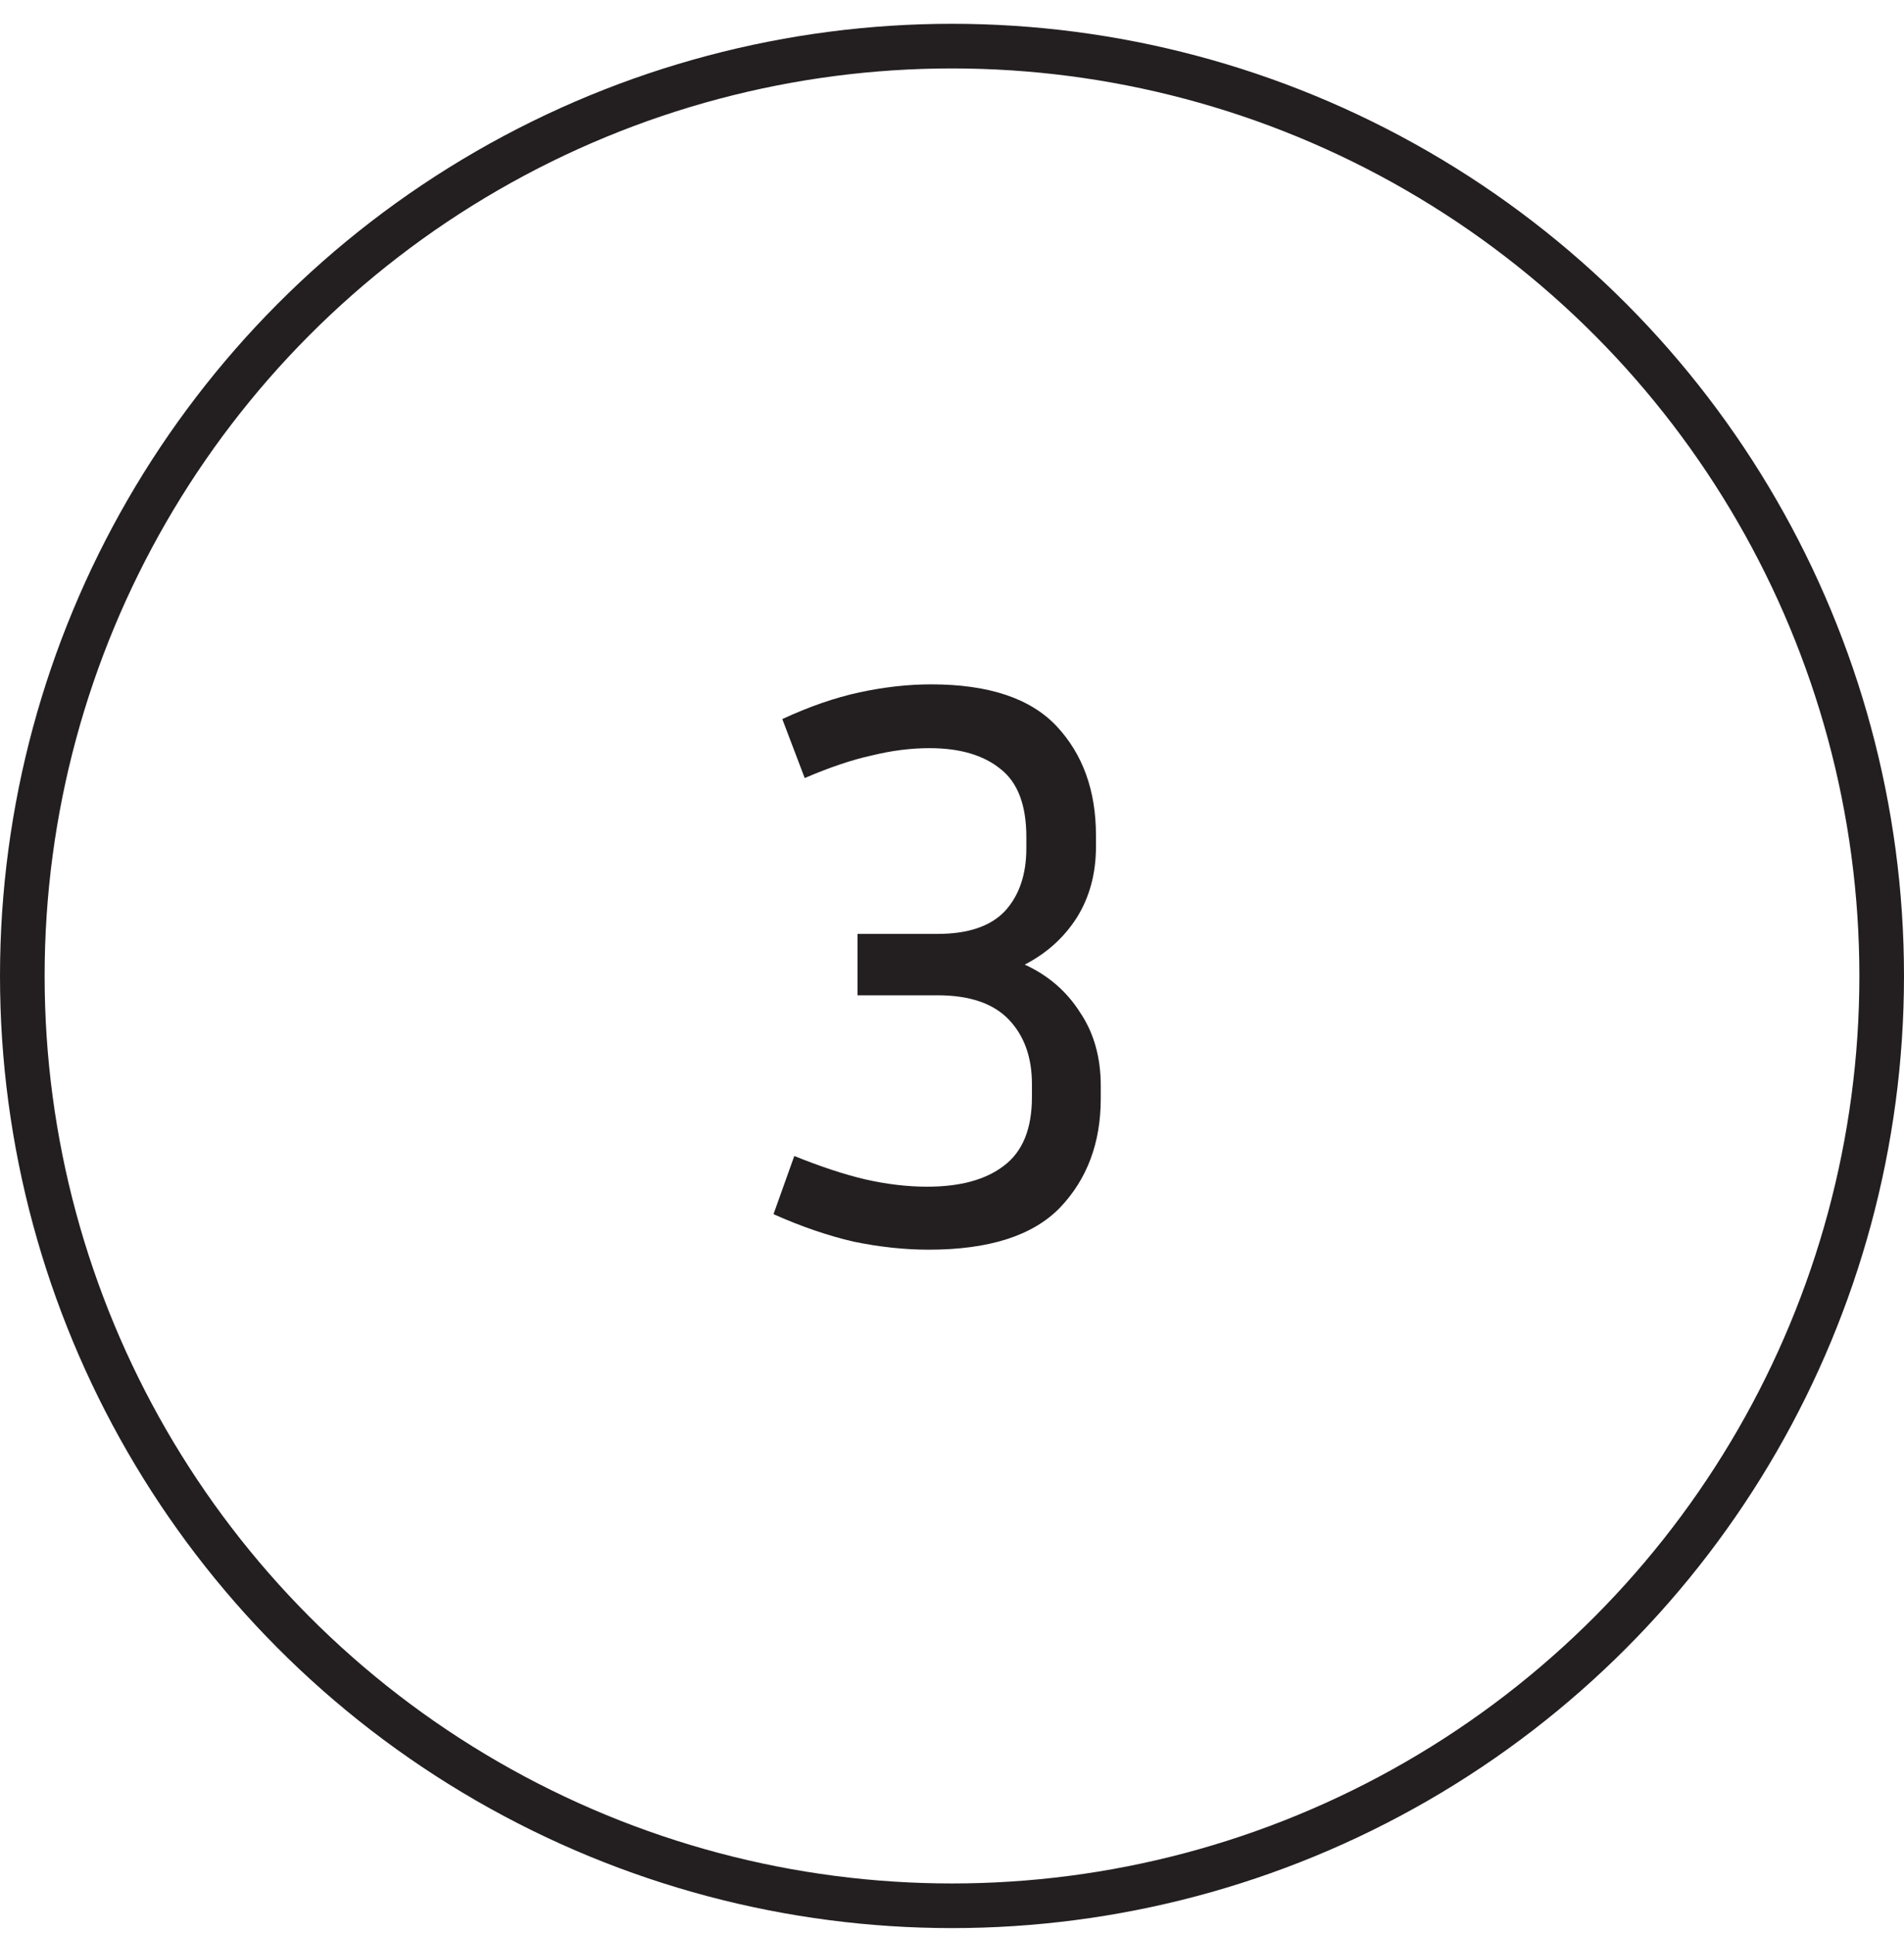
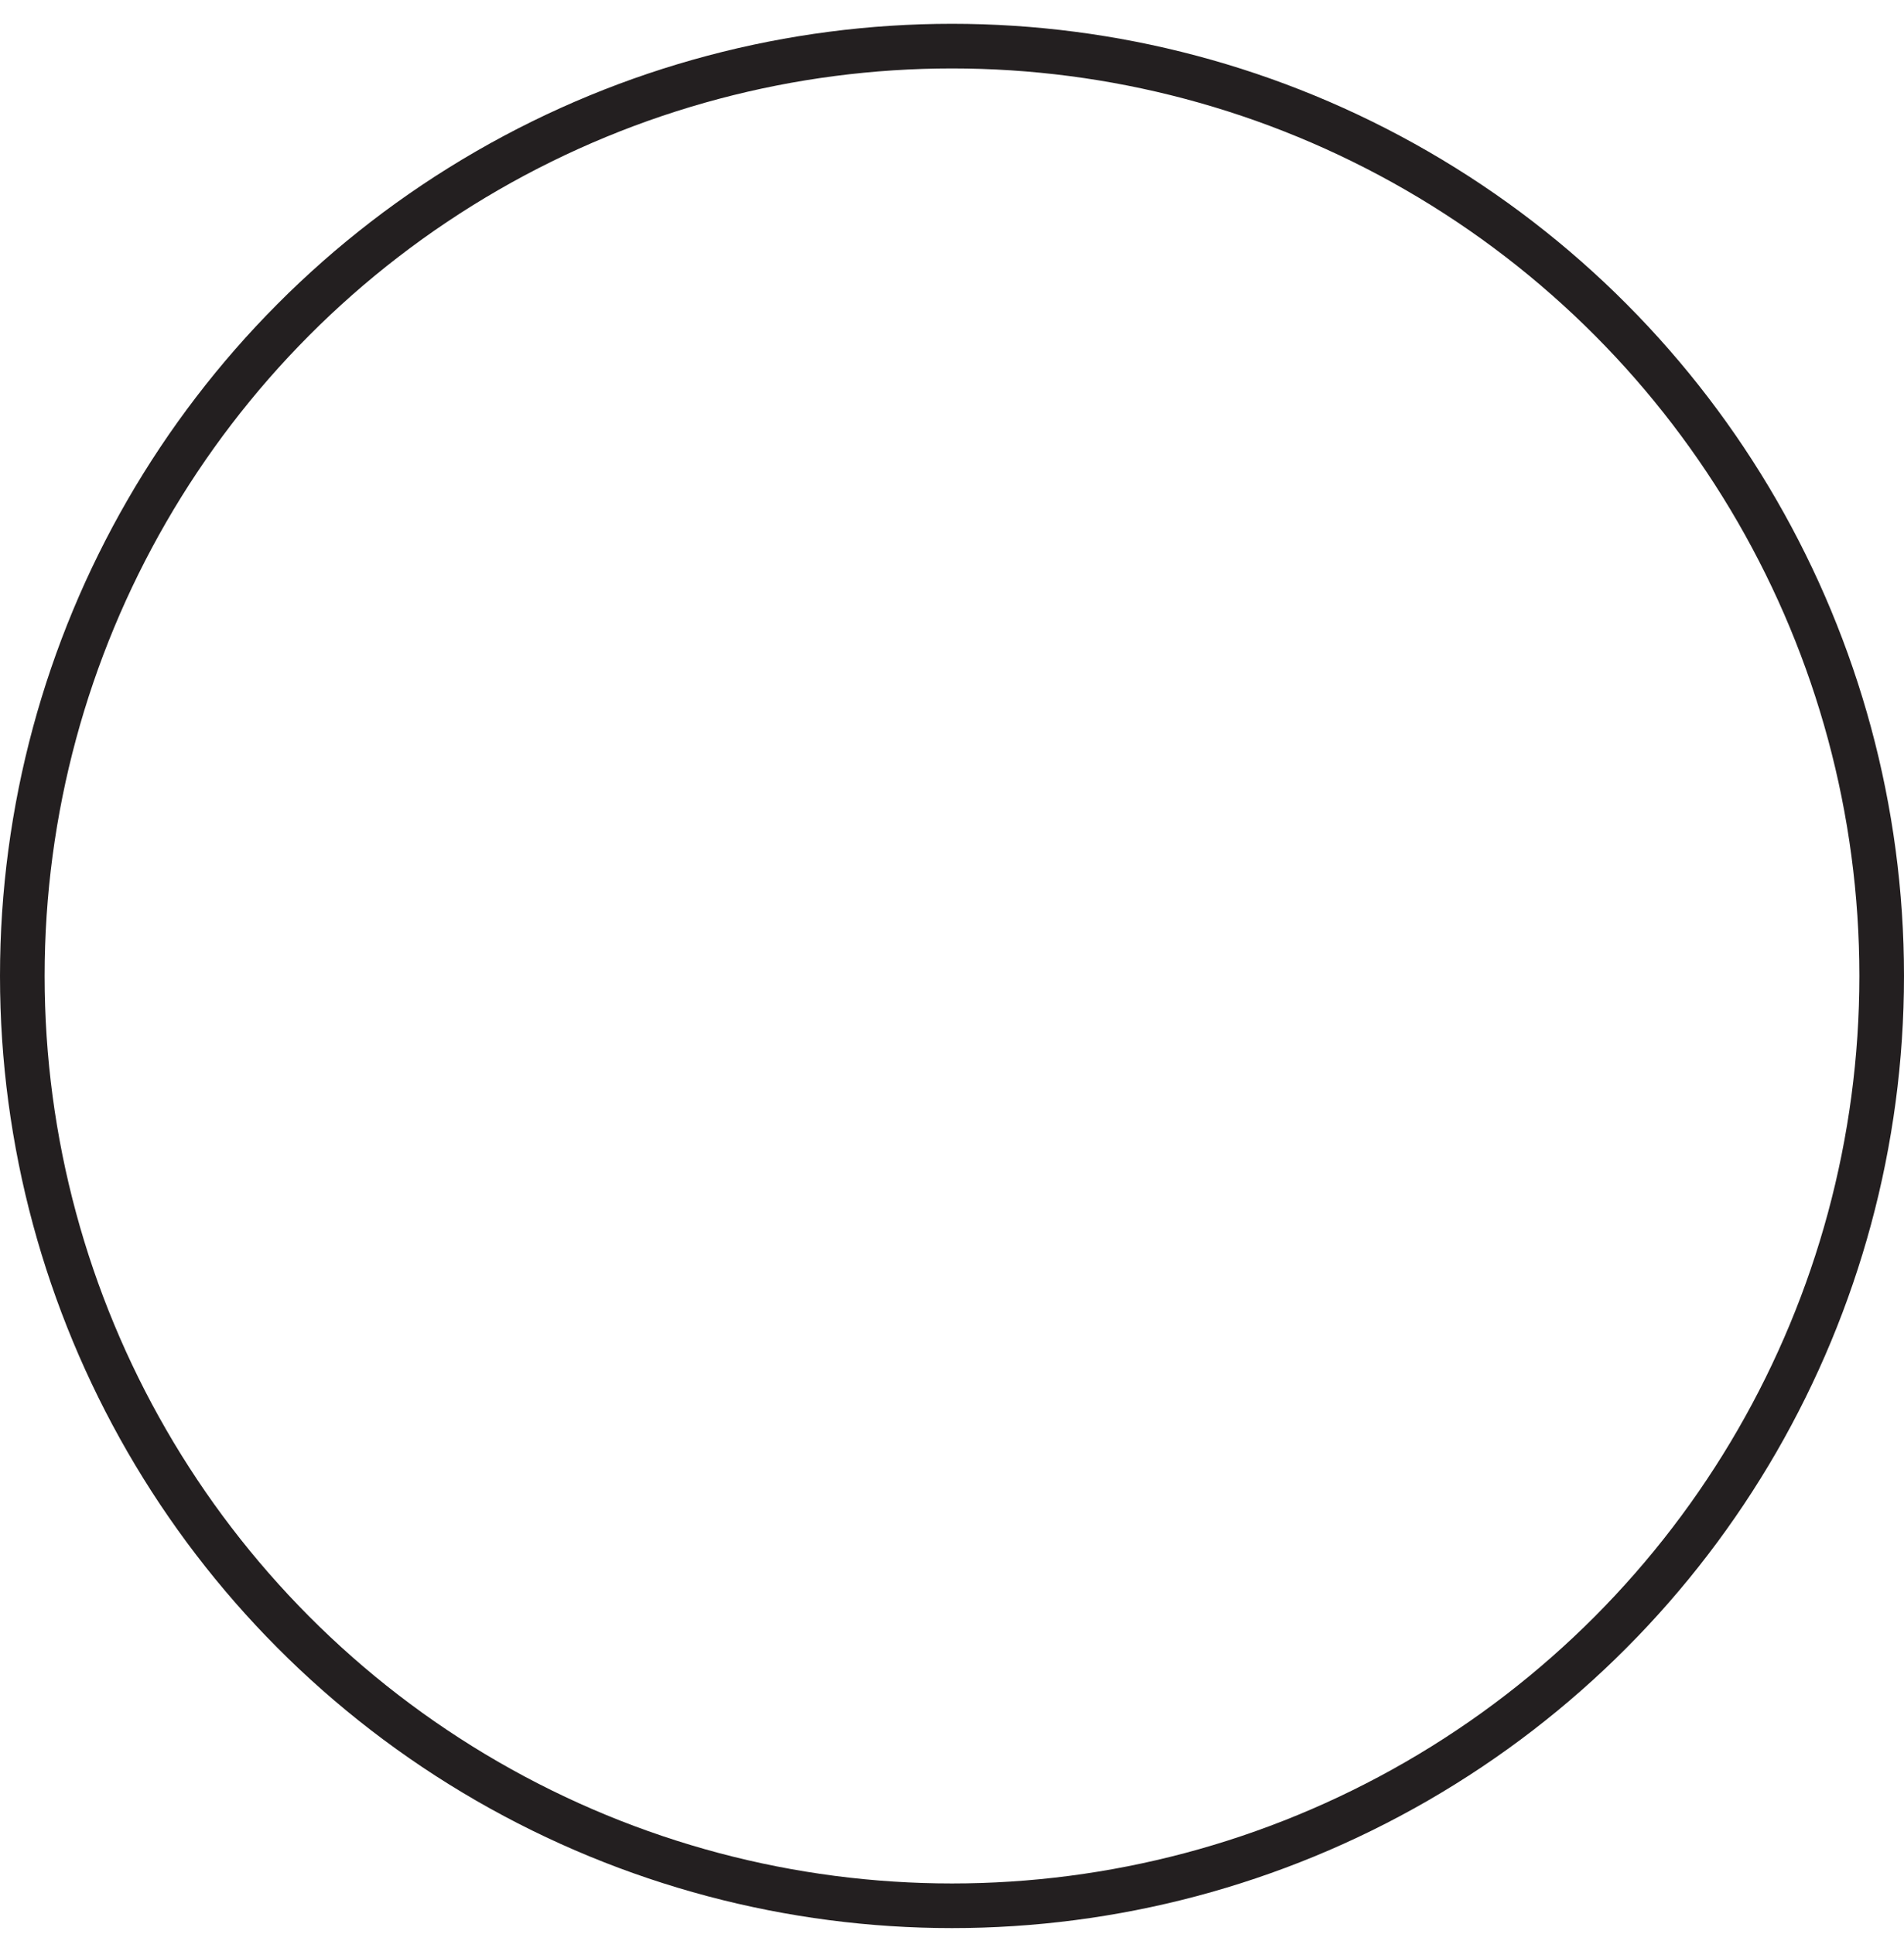
<svg xmlns="http://www.w3.org/2000/svg" fill="none" viewBox="0 0 64 65" height="65" width="64">
-   <path fill="#231F20" d="M37 36.924C37 38.408 36.543 39.63 35.628 40.589C34.714 41.529 33.244 42 31.218 42C30.411 42 29.568 41.91 28.689 41.729C27.829 41.529 26.932 41.222 26 40.806L26.699 38.851C27.596 39.213 28.394 39.476 29.093 39.639C29.81 39.801 30.5 39.883 31.164 39.883C32.276 39.883 33.136 39.648 33.746 39.177C34.373 38.707 34.687 37.938 34.687 36.87V36.436C34.687 35.531 34.427 34.807 33.907 34.264C33.387 33.721 32.589 33.45 31.513 33.45H28.824V31.387H31.513C32.535 31.387 33.288 31.134 33.773 30.627C34.257 30.102 34.499 29.397 34.499 28.51V28.13C34.499 27.062 34.212 26.302 33.638 25.85C33.064 25.38 32.267 25.144 31.244 25.144C30.617 25.144 29.971 25.226 29.308 25.389C28.645 25.533 27.892 25.787 27.049 26.149L26.296 24.167C27.192 23.751 28.053 23.452 28.878 23.271C29.721 23.09 30.527 23 31.298 23C33.235 23 34.642 23.471 35.521 24.411C36.399 25.352 36.839 26.574 36.839 28.076V28.456C36.839 29.36 36.623 30.157 36.193 30.844C35.763 31.514 35.18 32.039 34.445 32.419C35.234 32.781 35.852 33.314 36.301 34.02C36.767 34.708 37 35.531 37 36.49V36.924Z" />
  <circle stroke-width="1.5" stroke="#231F20" r="31.25" cy="32.8" cx="32" />
</svg>